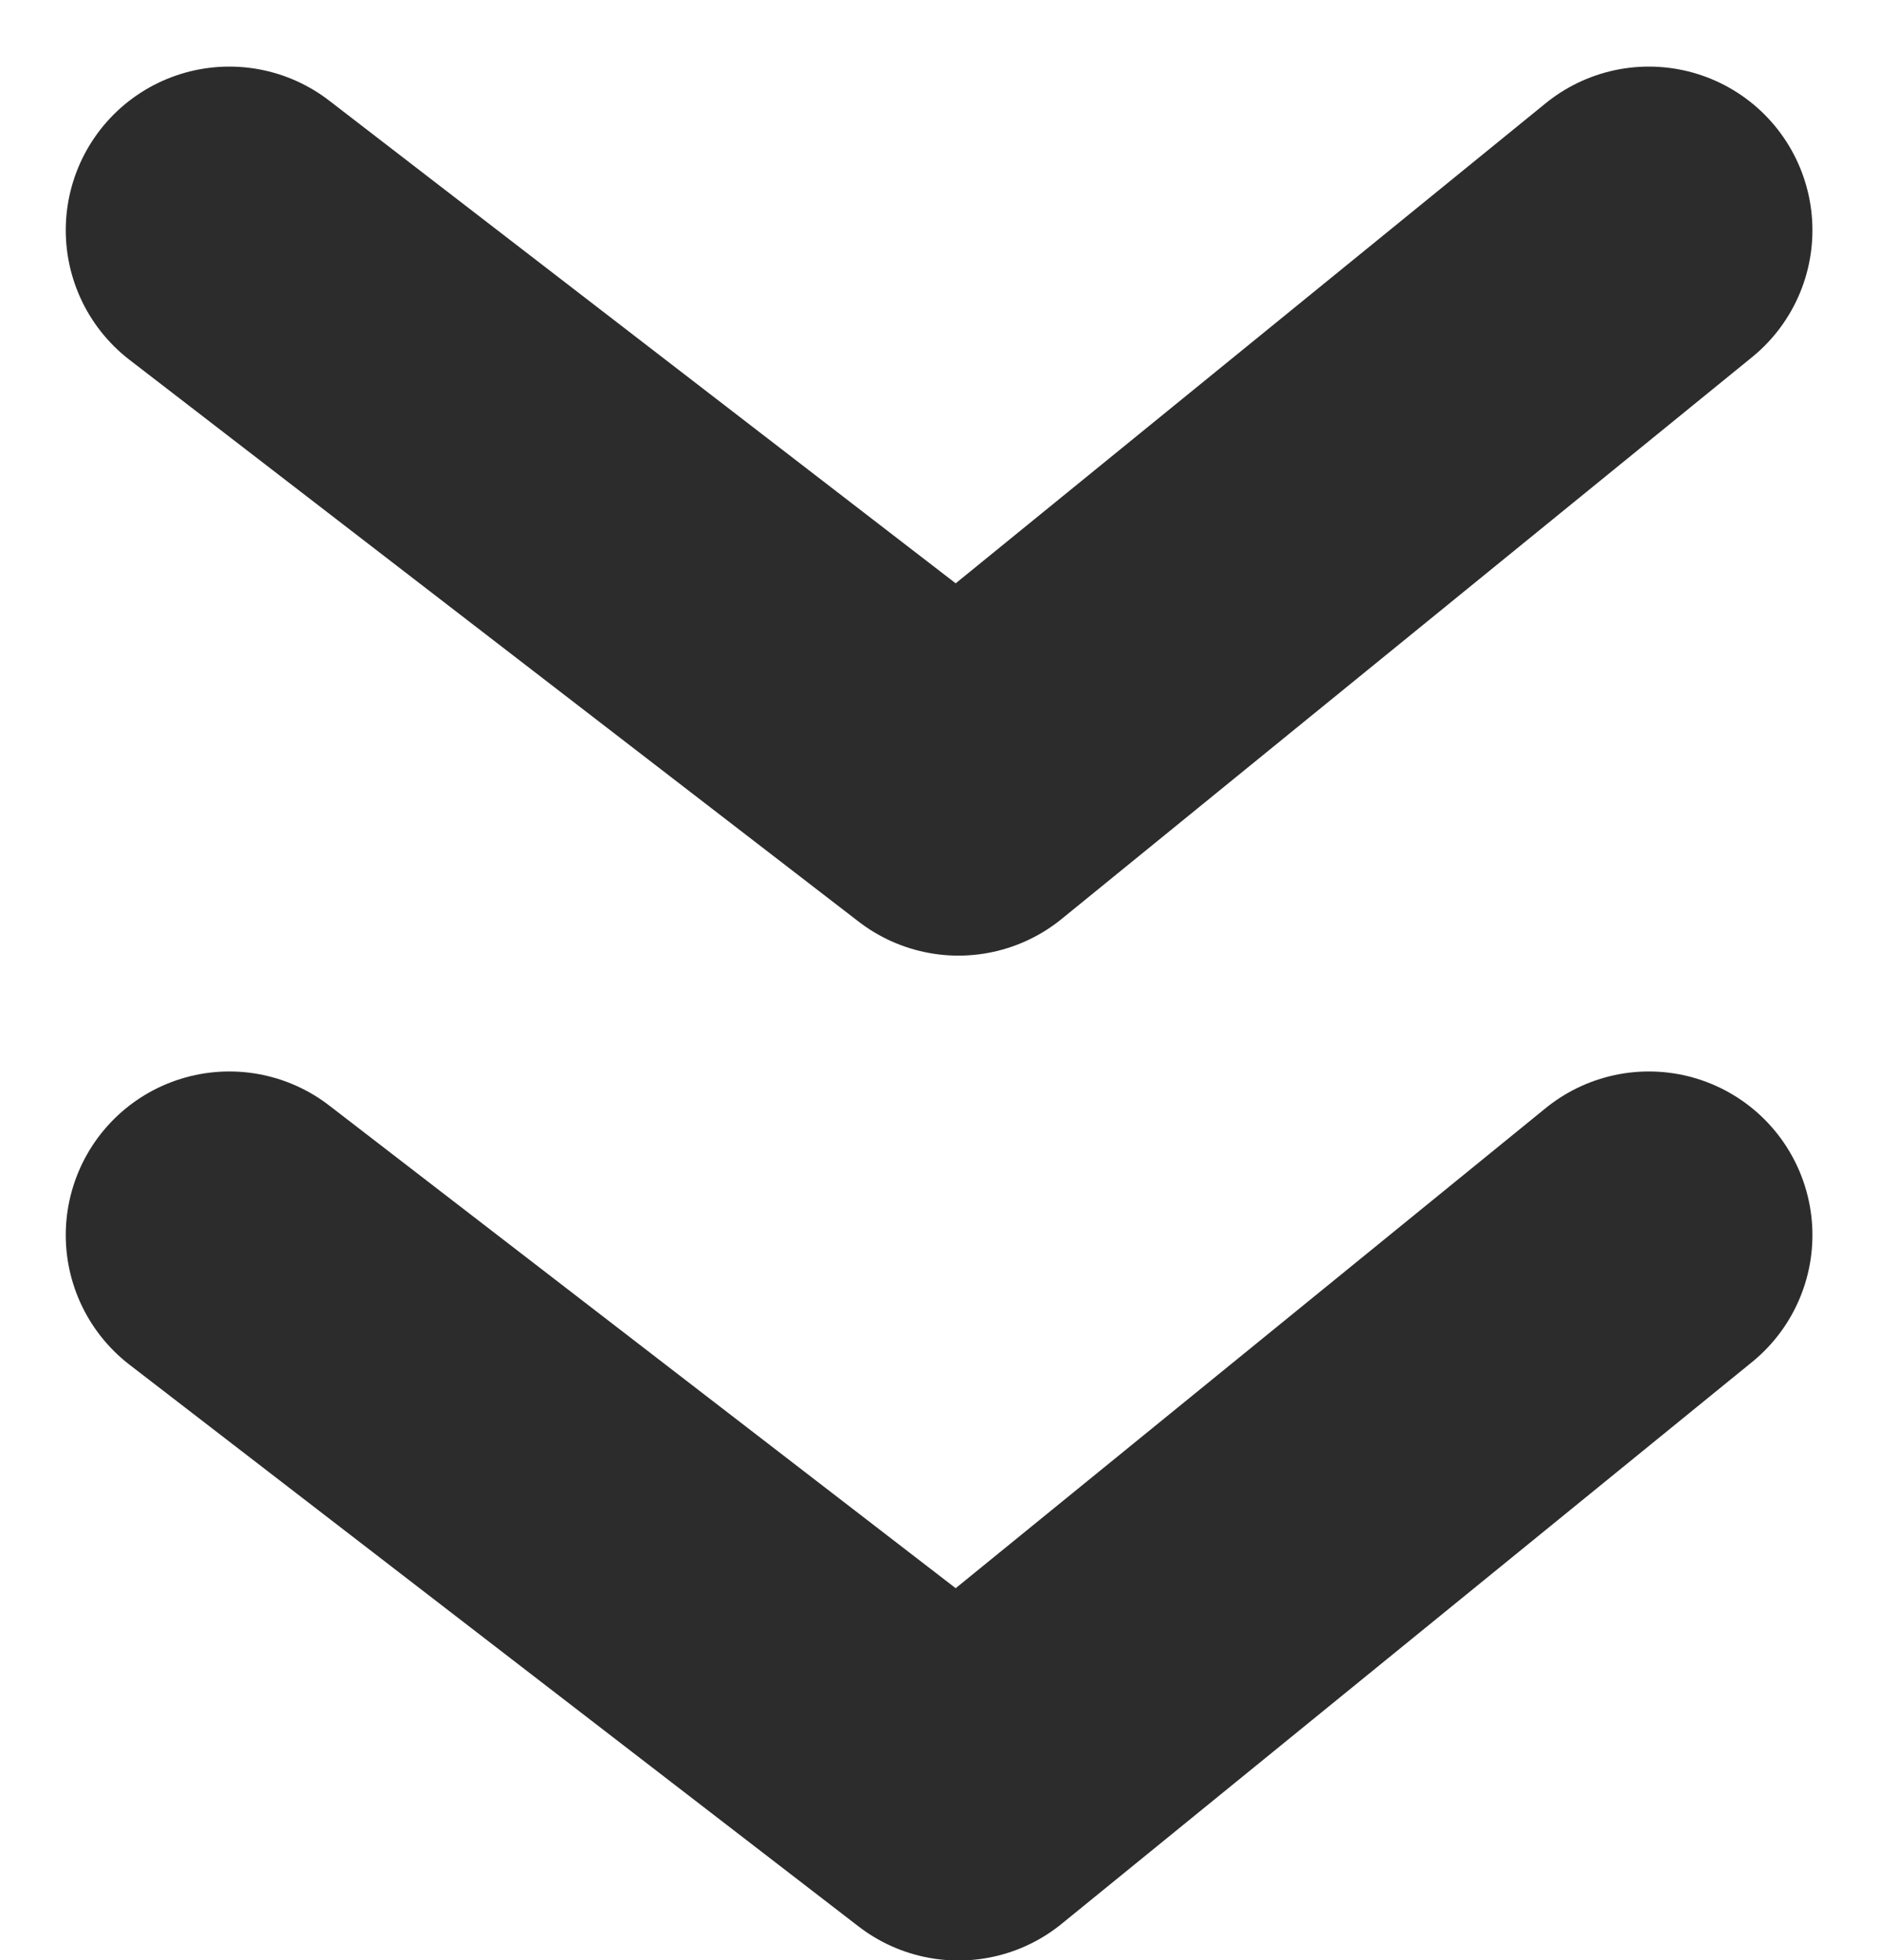
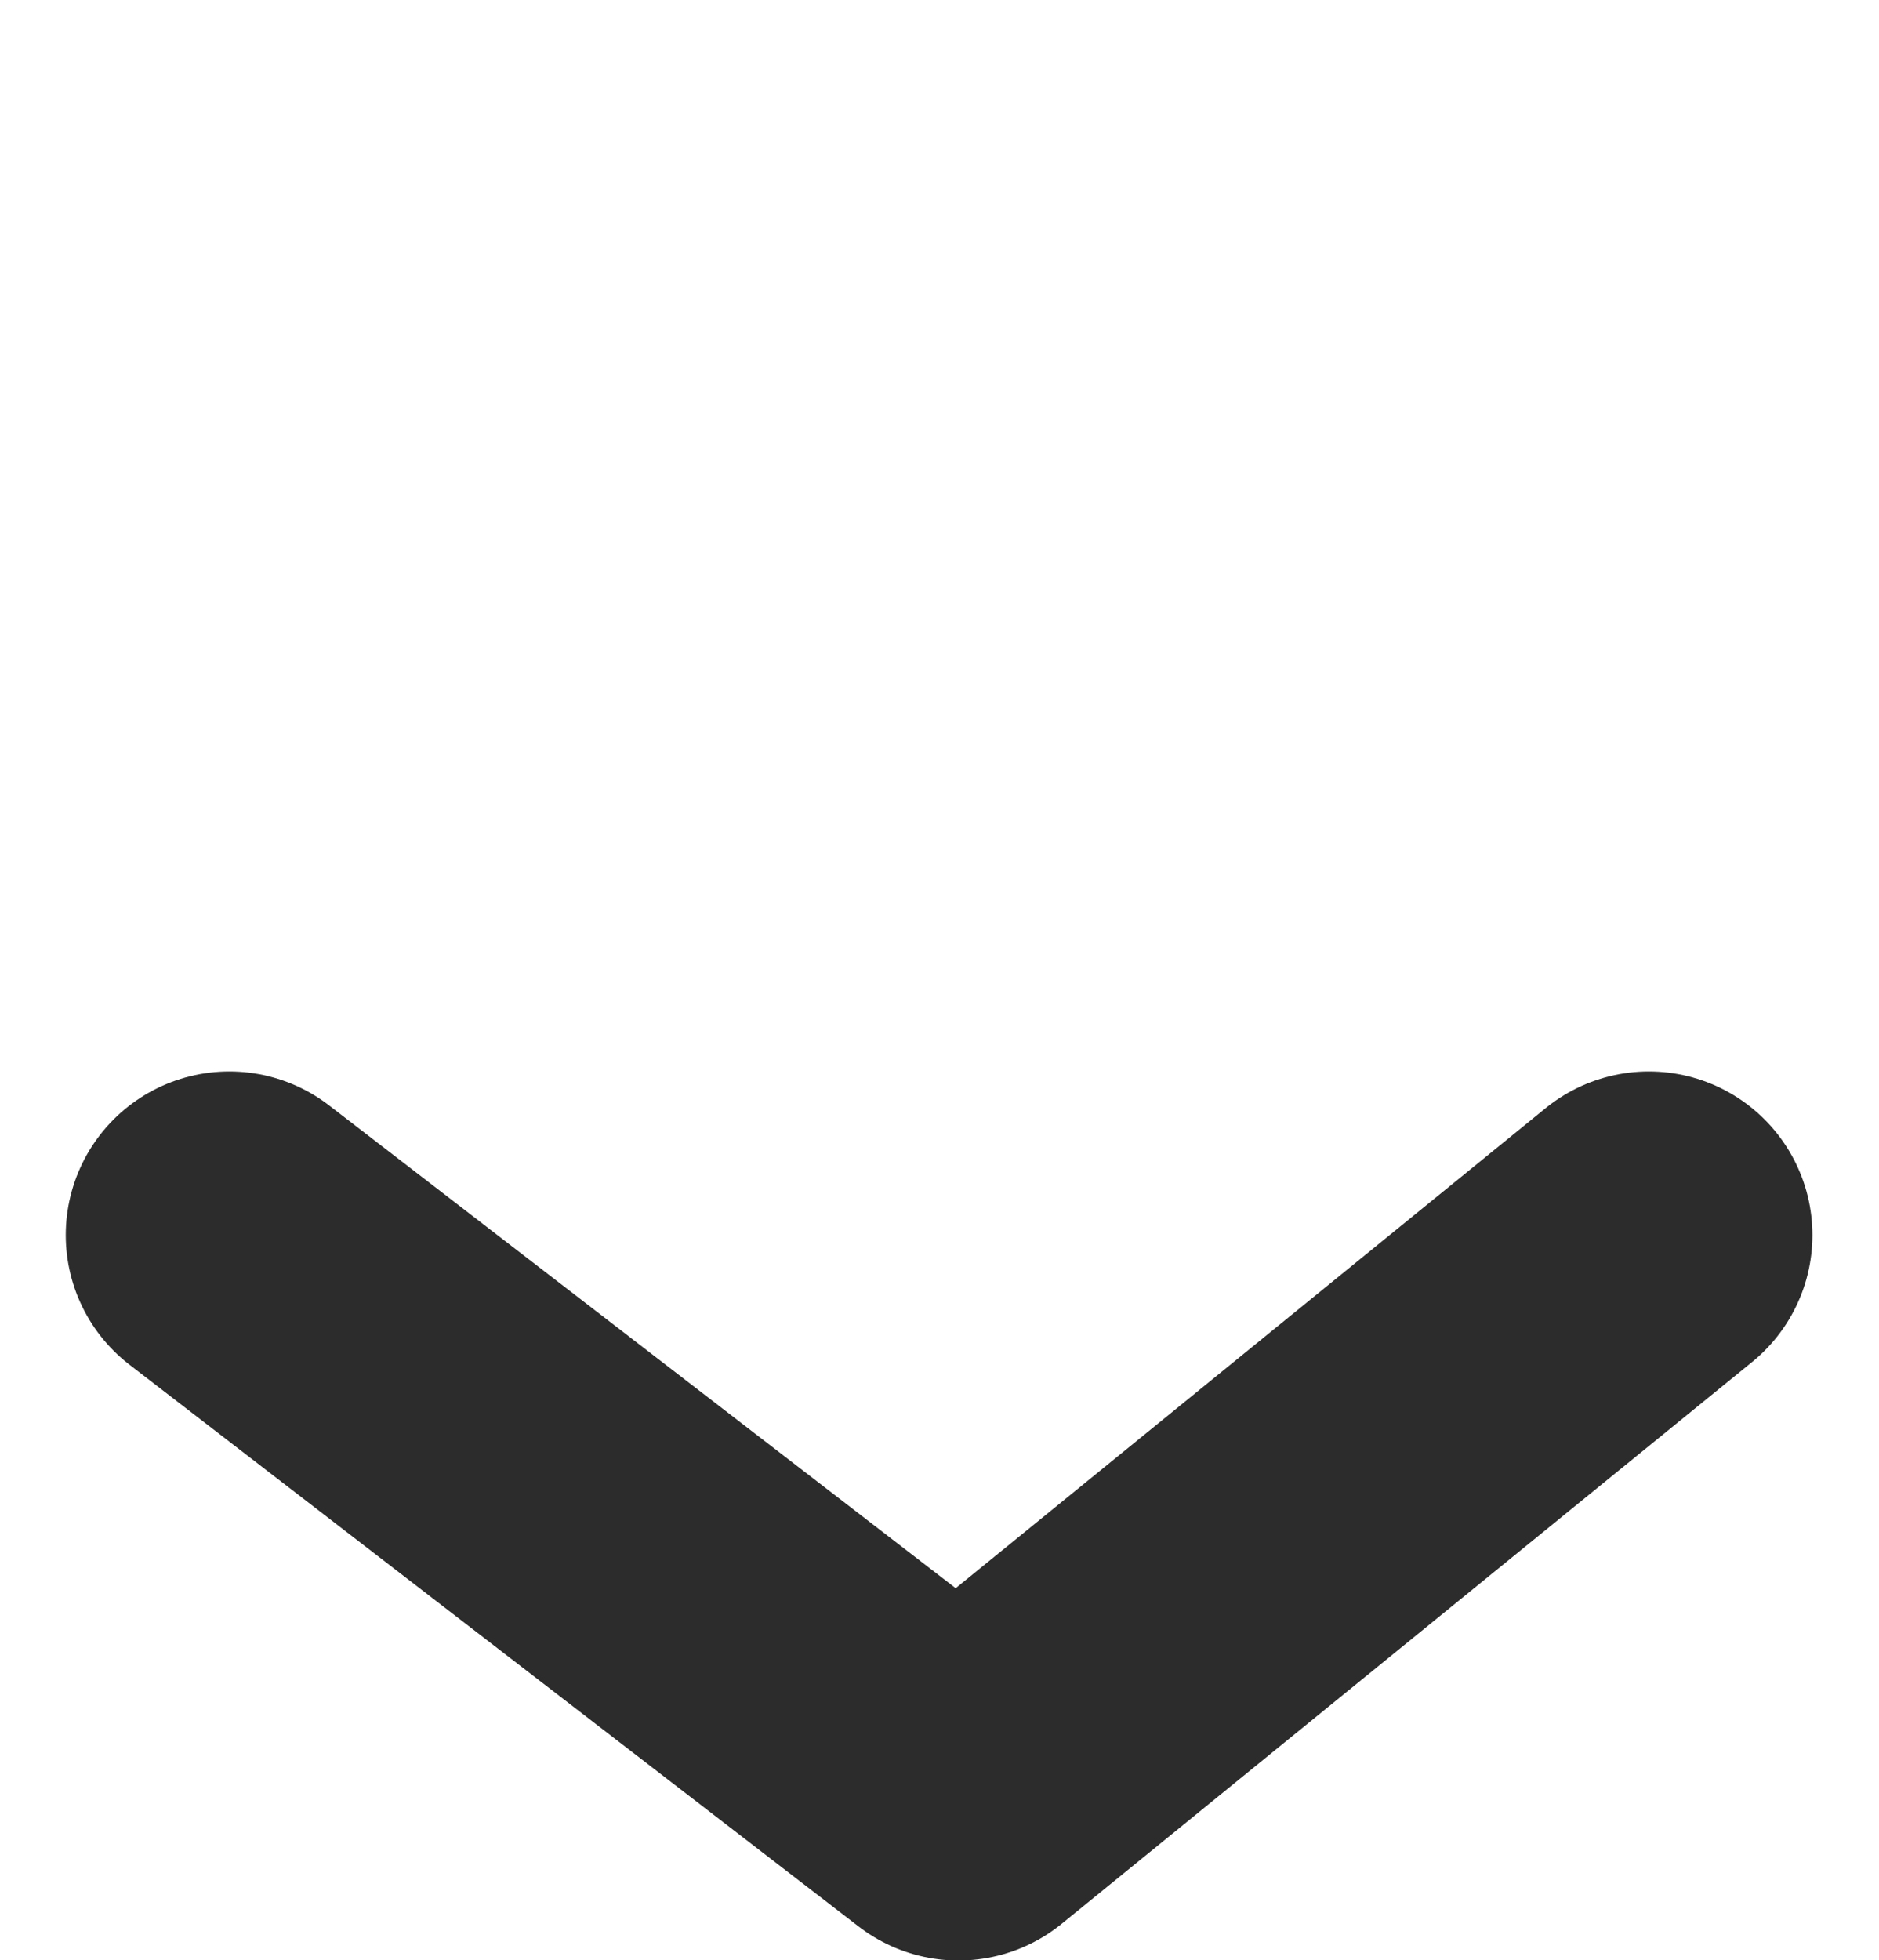
<svg xmlns="http://www.w3.org/2000/svg" width="34.461" height="35.94" viewBox="0 0 34.461 35.94">
  <g id="グループ_2687" data-name="グループ 2687" transform="translate(-943.66 -2695.327)">
-     <path id="パス_4800" data-name="パス 4800" d="M6682.4,2713l13.372,10.3,12.662-10.3" transform="translate(-5734.534 -13.452)" fill="none" stroke="#2c2c2c" stroke-linecap="round" stroke-linejoin="round" stroke-width="6" />
    <path id="パス_4801" data-name="パス 4801" d="M6682.4,2713l13.372,10.3,12.662-10.3" transform="translate(-5734.534 4.972)" fill="none" stroke="#2c2c2c" stroke-linecap="round" stroke-linejoin="round" stroke-width="6" />
  </g>
</svg>